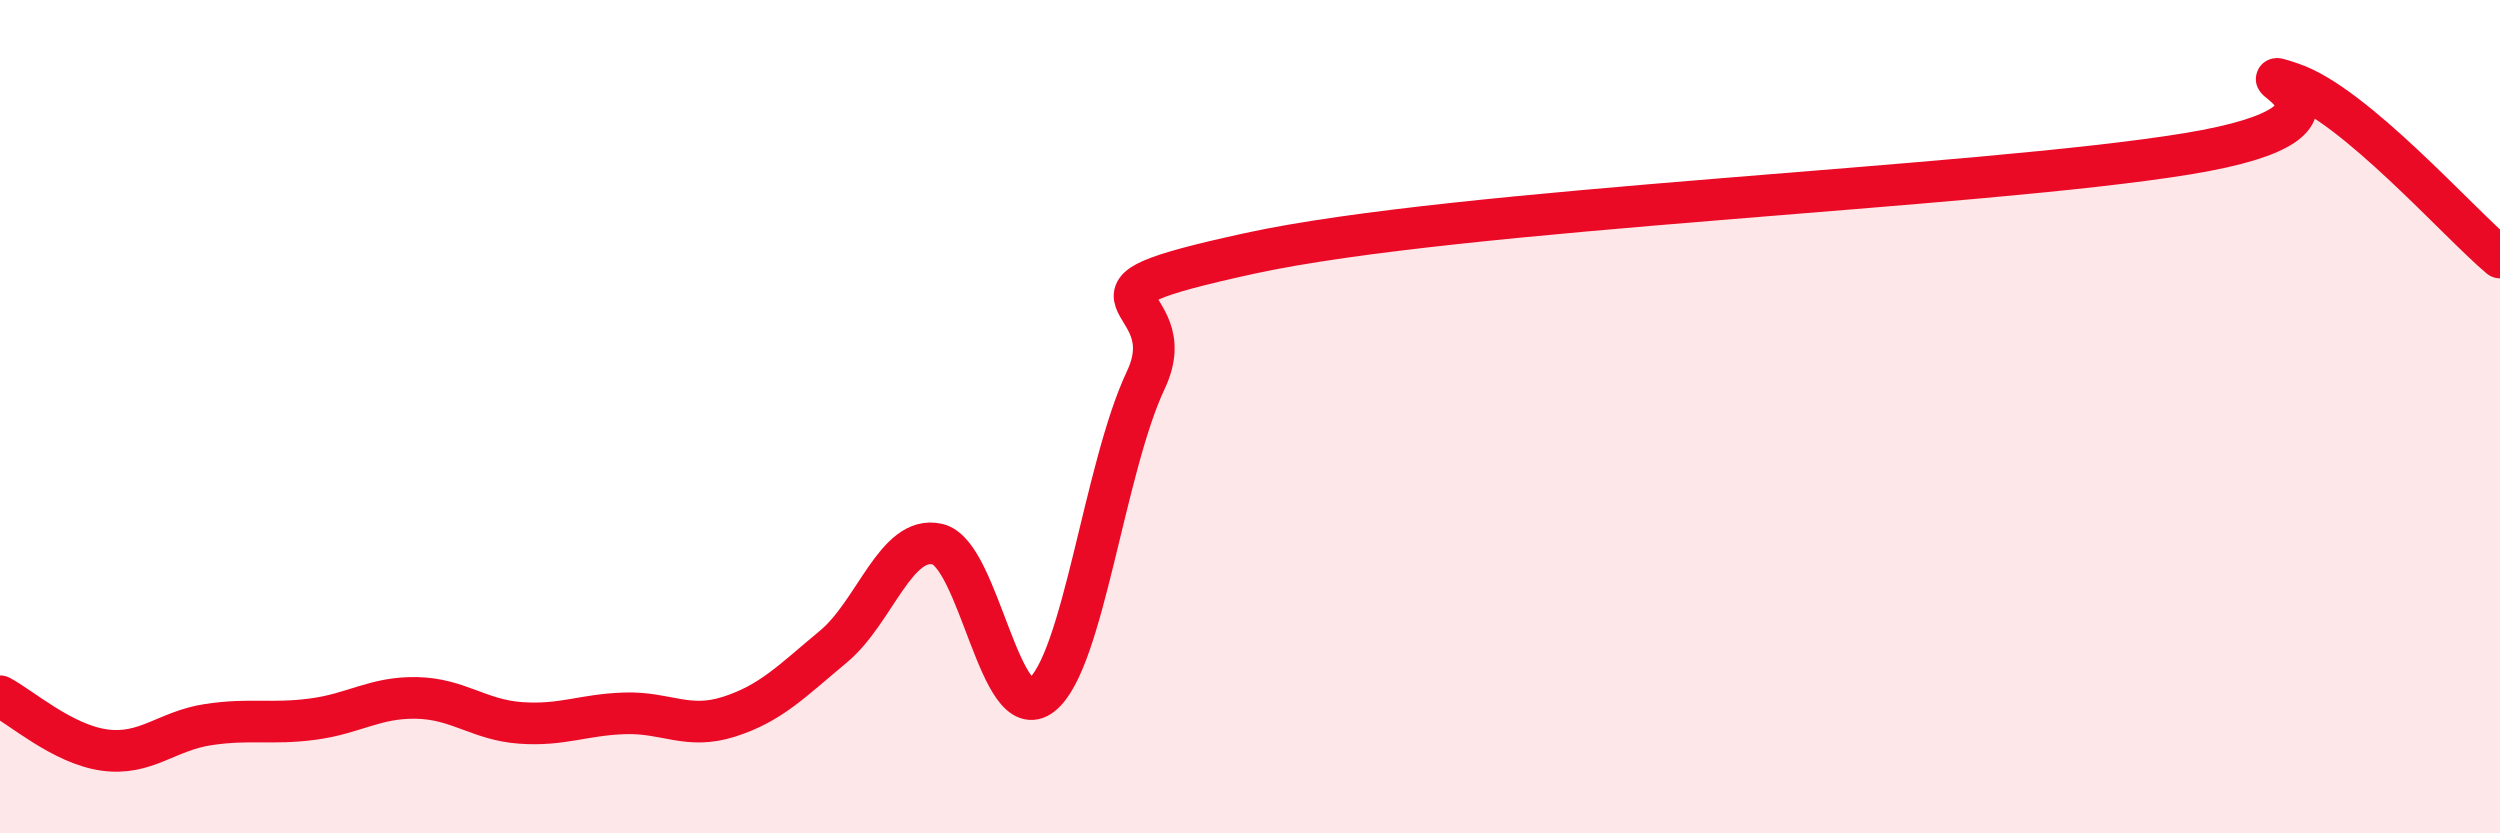
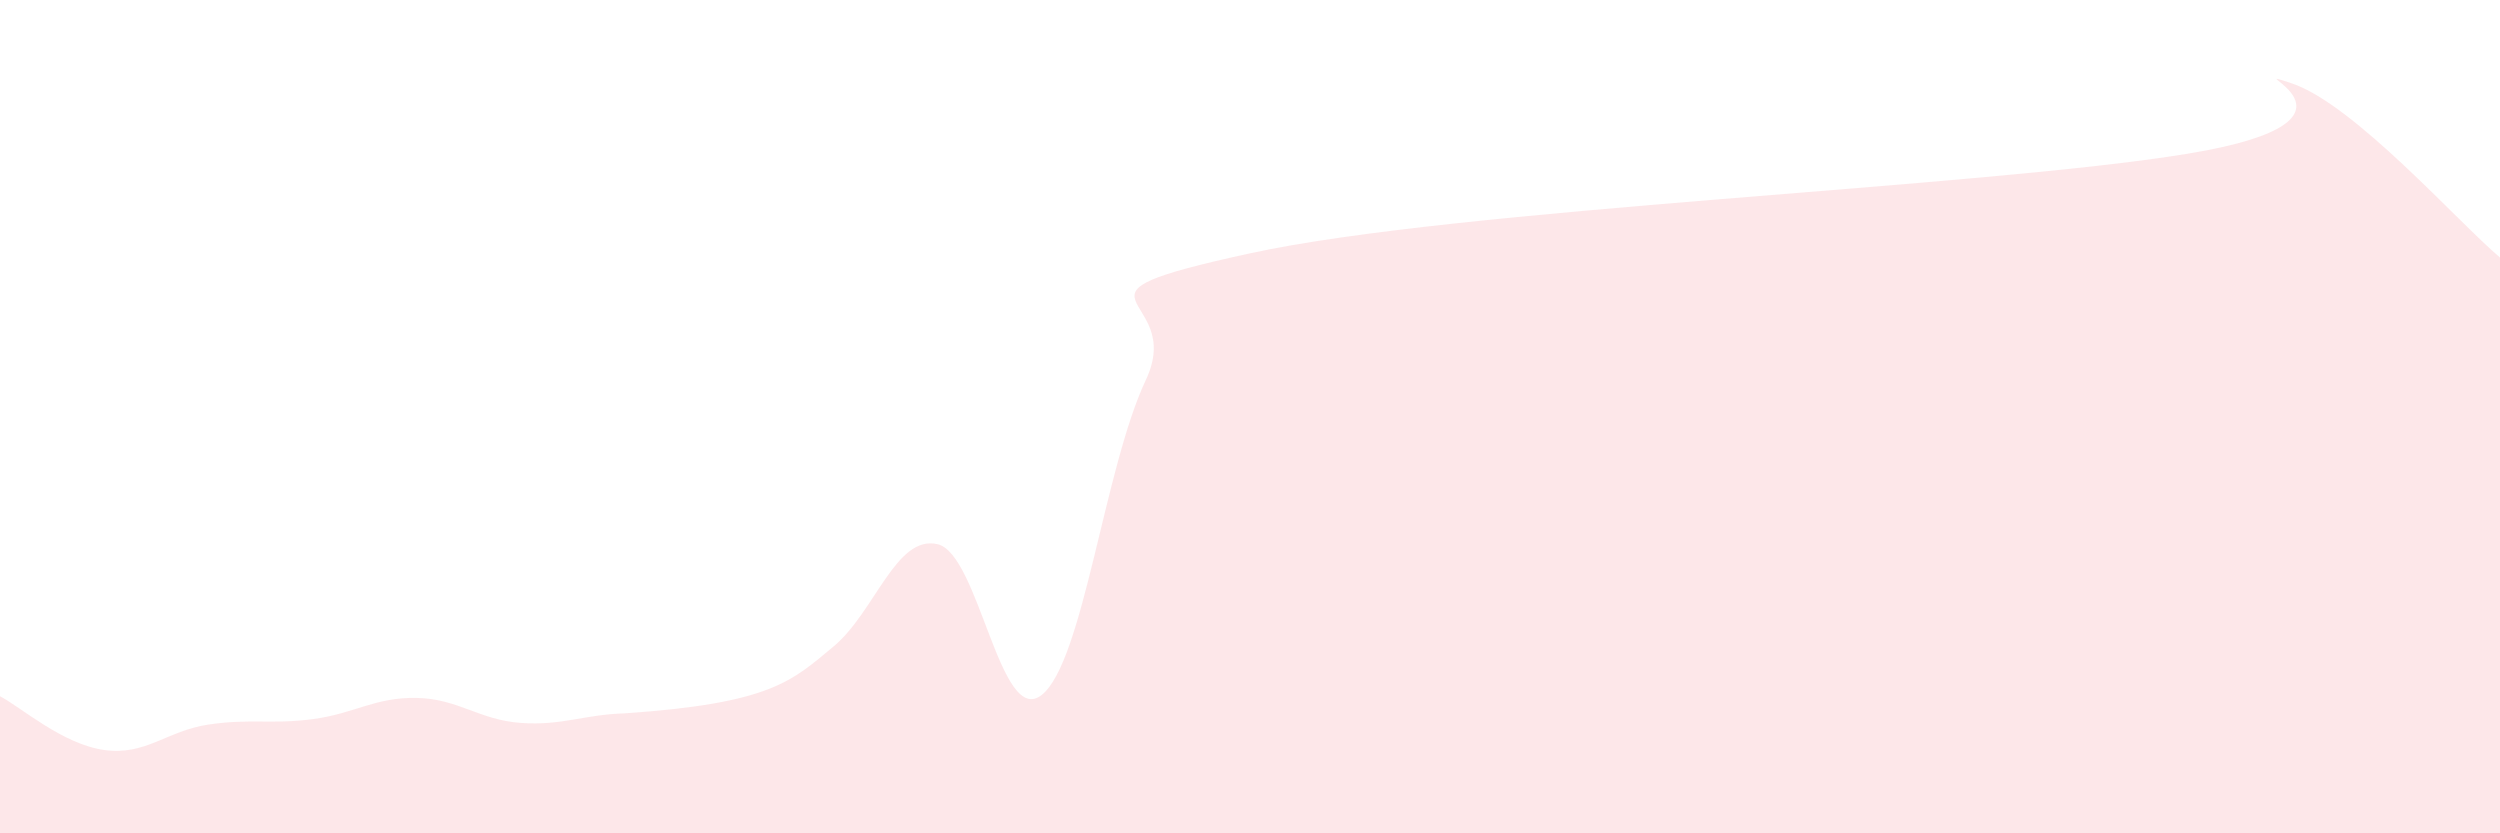
<svg xmlns="http://www.w3.org/2000/svg" width="60" height="20" viewBox="0 0 60 20">
-   <path d="M 0,16.71 C 0.5,16.97 1.5,17.86 2.5,18 C 3.5,18.14 4,17.54 5,17.39 C 6,17.24 6.5,17.39 7.5,17.26 C 8.5,17.13 9,16.73 10,16.75 C 11,16.77 11.5,17.28 12.5,17.35 C 13.5,17.42 14,17.15 15,17.12 C 16,17.09 16.5,17.52 17.5,17.2 C 18.5,16.88 19,16.35 20,15.52 C 21,14.69 21.5,12.83 22.5,13.06 C 23.5,13.29 24,17.47 25,16.68 C 26,15.89 26.5,11.24 27.5,9.12 C 28.5,7 25,7.17 30,6.08 C 35,4.99 47.5,4.51 52.5,3.69 C 57.5,2.87 53.5,1.5 55,2 C 56.5,2.5 59,5.34 60,6.18L60 20L0 20Z" fill="#EB0A25" opacity="0.1" stroke-linecap="round" stroke-linejoin="round" />
-   <path d="M 0,16.71 C 0.5,16.97 1.5,17.86 2.5,18 C 3.5,18.14 4,17.54 5,17.39 C 6,17.24 6.5,17.39 7.5,17.26 C 8.5,17.13 9,16.73 10,16.75 C 11,16.77 11.5,17.28 12.5,17.35 C 13.5,17.42 14,17.15 15,17.12 C 16,17.09 16.5,17.52 17.5,17.2 C 18.5,16.88 19,16.35 20,15.52 C 21,14.69 21.5,12.83 22.5,13.06 C 23.5,13.29 24,17.47 25,16.68 C 26,15.89 26.5,11.24 27.5,9.12 C 28.5,7 25,7.17 30,6.08 C 35,4.99 47.5,4.51 52.5,3.69 C 57.5,2.87 53.5,1.5 55,2 C 56.5,2.5 59,5.34 60,6.18" stroke="#EB0A25" stroke-width="1" fill="none" stroke-linecap="round" stroke-linejoin="round" />
+   <path d="M 0,16.71 C 0.5,16.97 1.5,17.86 2.5,18 C 3.5,18.14 4,17.54 5,17.39 C 6,17.24 6.5,17.39 7.5,17.26 C 8.5,17.13 9,16.73 10,16.75 C 11,16.77 11.5,17.28 12.5,17.35 C 13.5,17.42 14,17.15 15,17.12 C 18.5,16.88 19,16.35 20,15.52 C 21,14.69 21.5,12.83 22.5,13.06 C 23.5,13.29 24,17.47 25,16.68 C 26,15.89 26.5,11.24 27.5,9.12 C 28.5,7 25,7.17 30,6.08 C 35,4.99 47.5,4.51 52.5,3.69 C 57.5,2.87 53.5,1.5 55,2 C 56.5,2.5 59,5.34 60,6.18L60 20L0 20Z" fill="#EB0A25" opacity="0.1" stroke-linecap="round" stroke-linejoin="round" />
</svg>